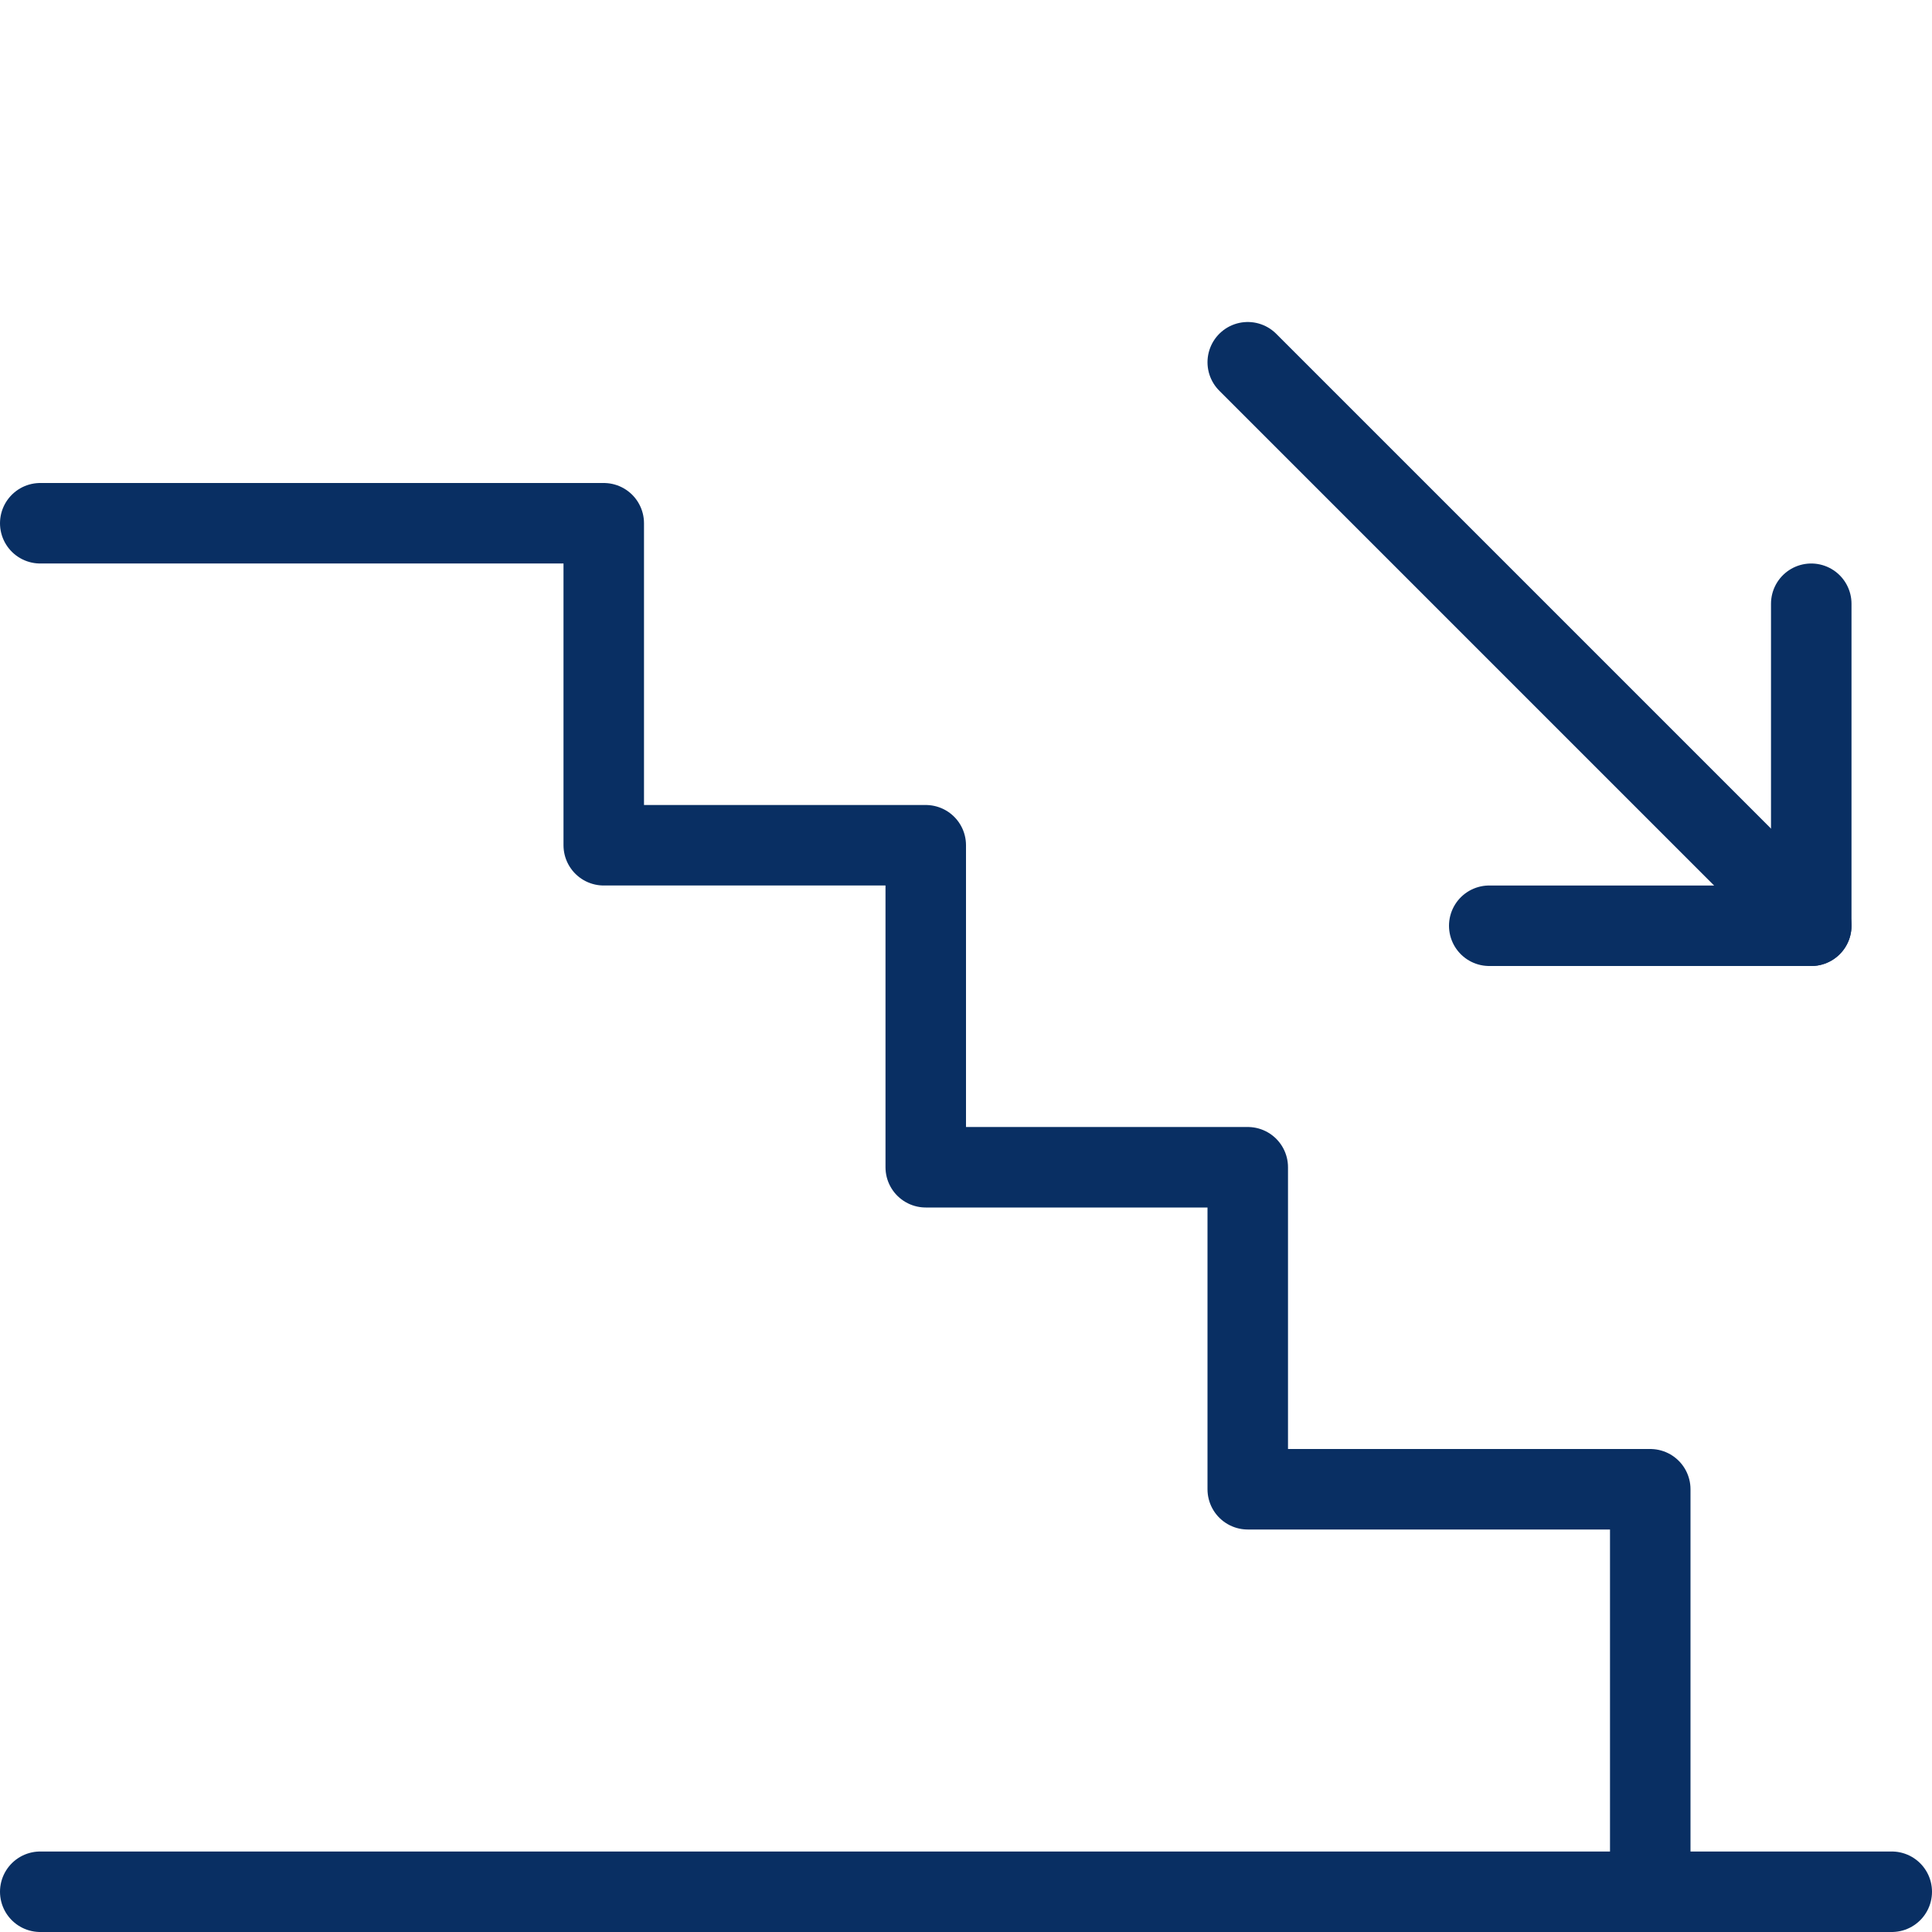
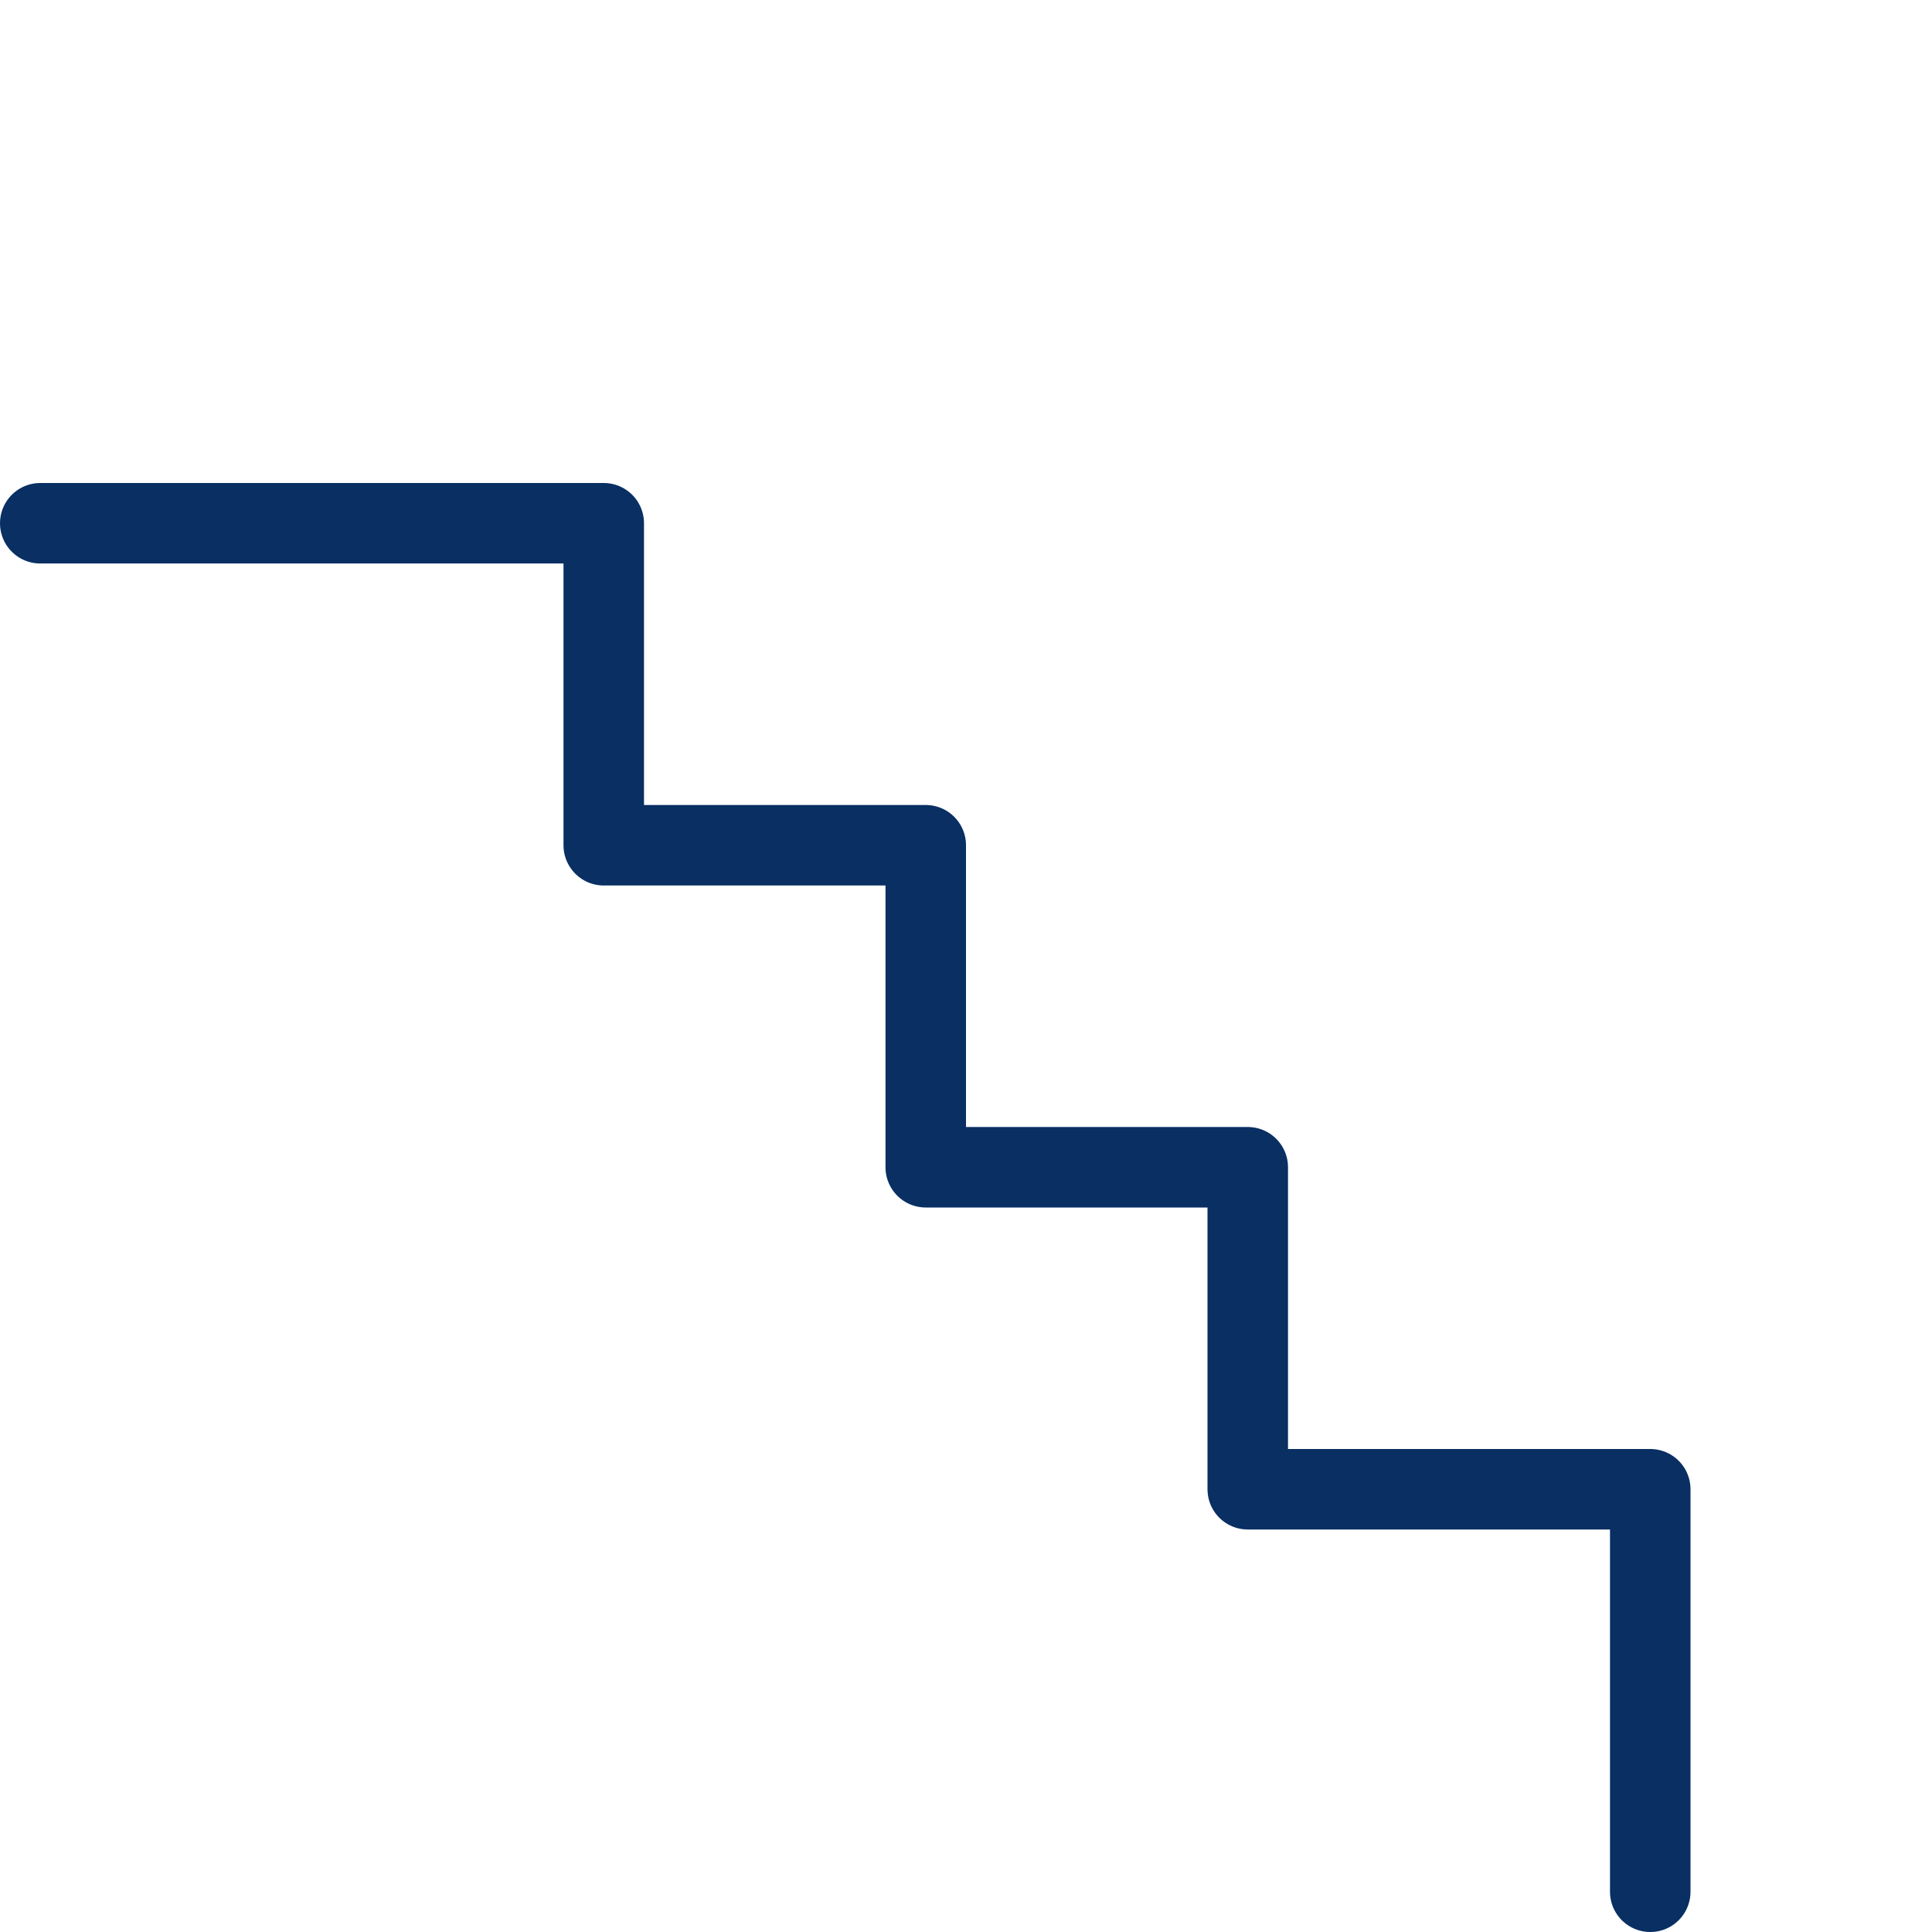
<svg xmlns="http://www.w3.org/2000/svg" fill="none" viewBox="0 0 24 24" id="Staircase-Down-2--Streamline-Cyber">
  <desc>
    Staircase Down 2 Streamline Icon: https://streamlinehq.com
  </desc>
-   <path stroke="#092f63" stroke-linecap="round" stroke-linejoin="round" stroke-miterlimit="10" d="M18.5 11.5h4v-4" stroke-width="1" />
-   <path stroke="#092f63" stroke-linecap="round" stroke-linejoin="round" stroke-miterlimit="10" d="m22.5 11.5 -7 -7" stroke-width="1" />
-   <path stroke="#092f63" stroke-linecap="round" stroke-linejoin="round" stroke-miterlimit="10" d="M23.5 23.5H0.5" stroke-width="1" />
  <path stroke="#092f63" stroke-linecap="round" stroke-linejoin="round" stroke-miterlimit="10" d="M20.5 23.5v-5h-5v-4h-4v-4h-4v-4h-7" stroke-width="1" />
</svg>